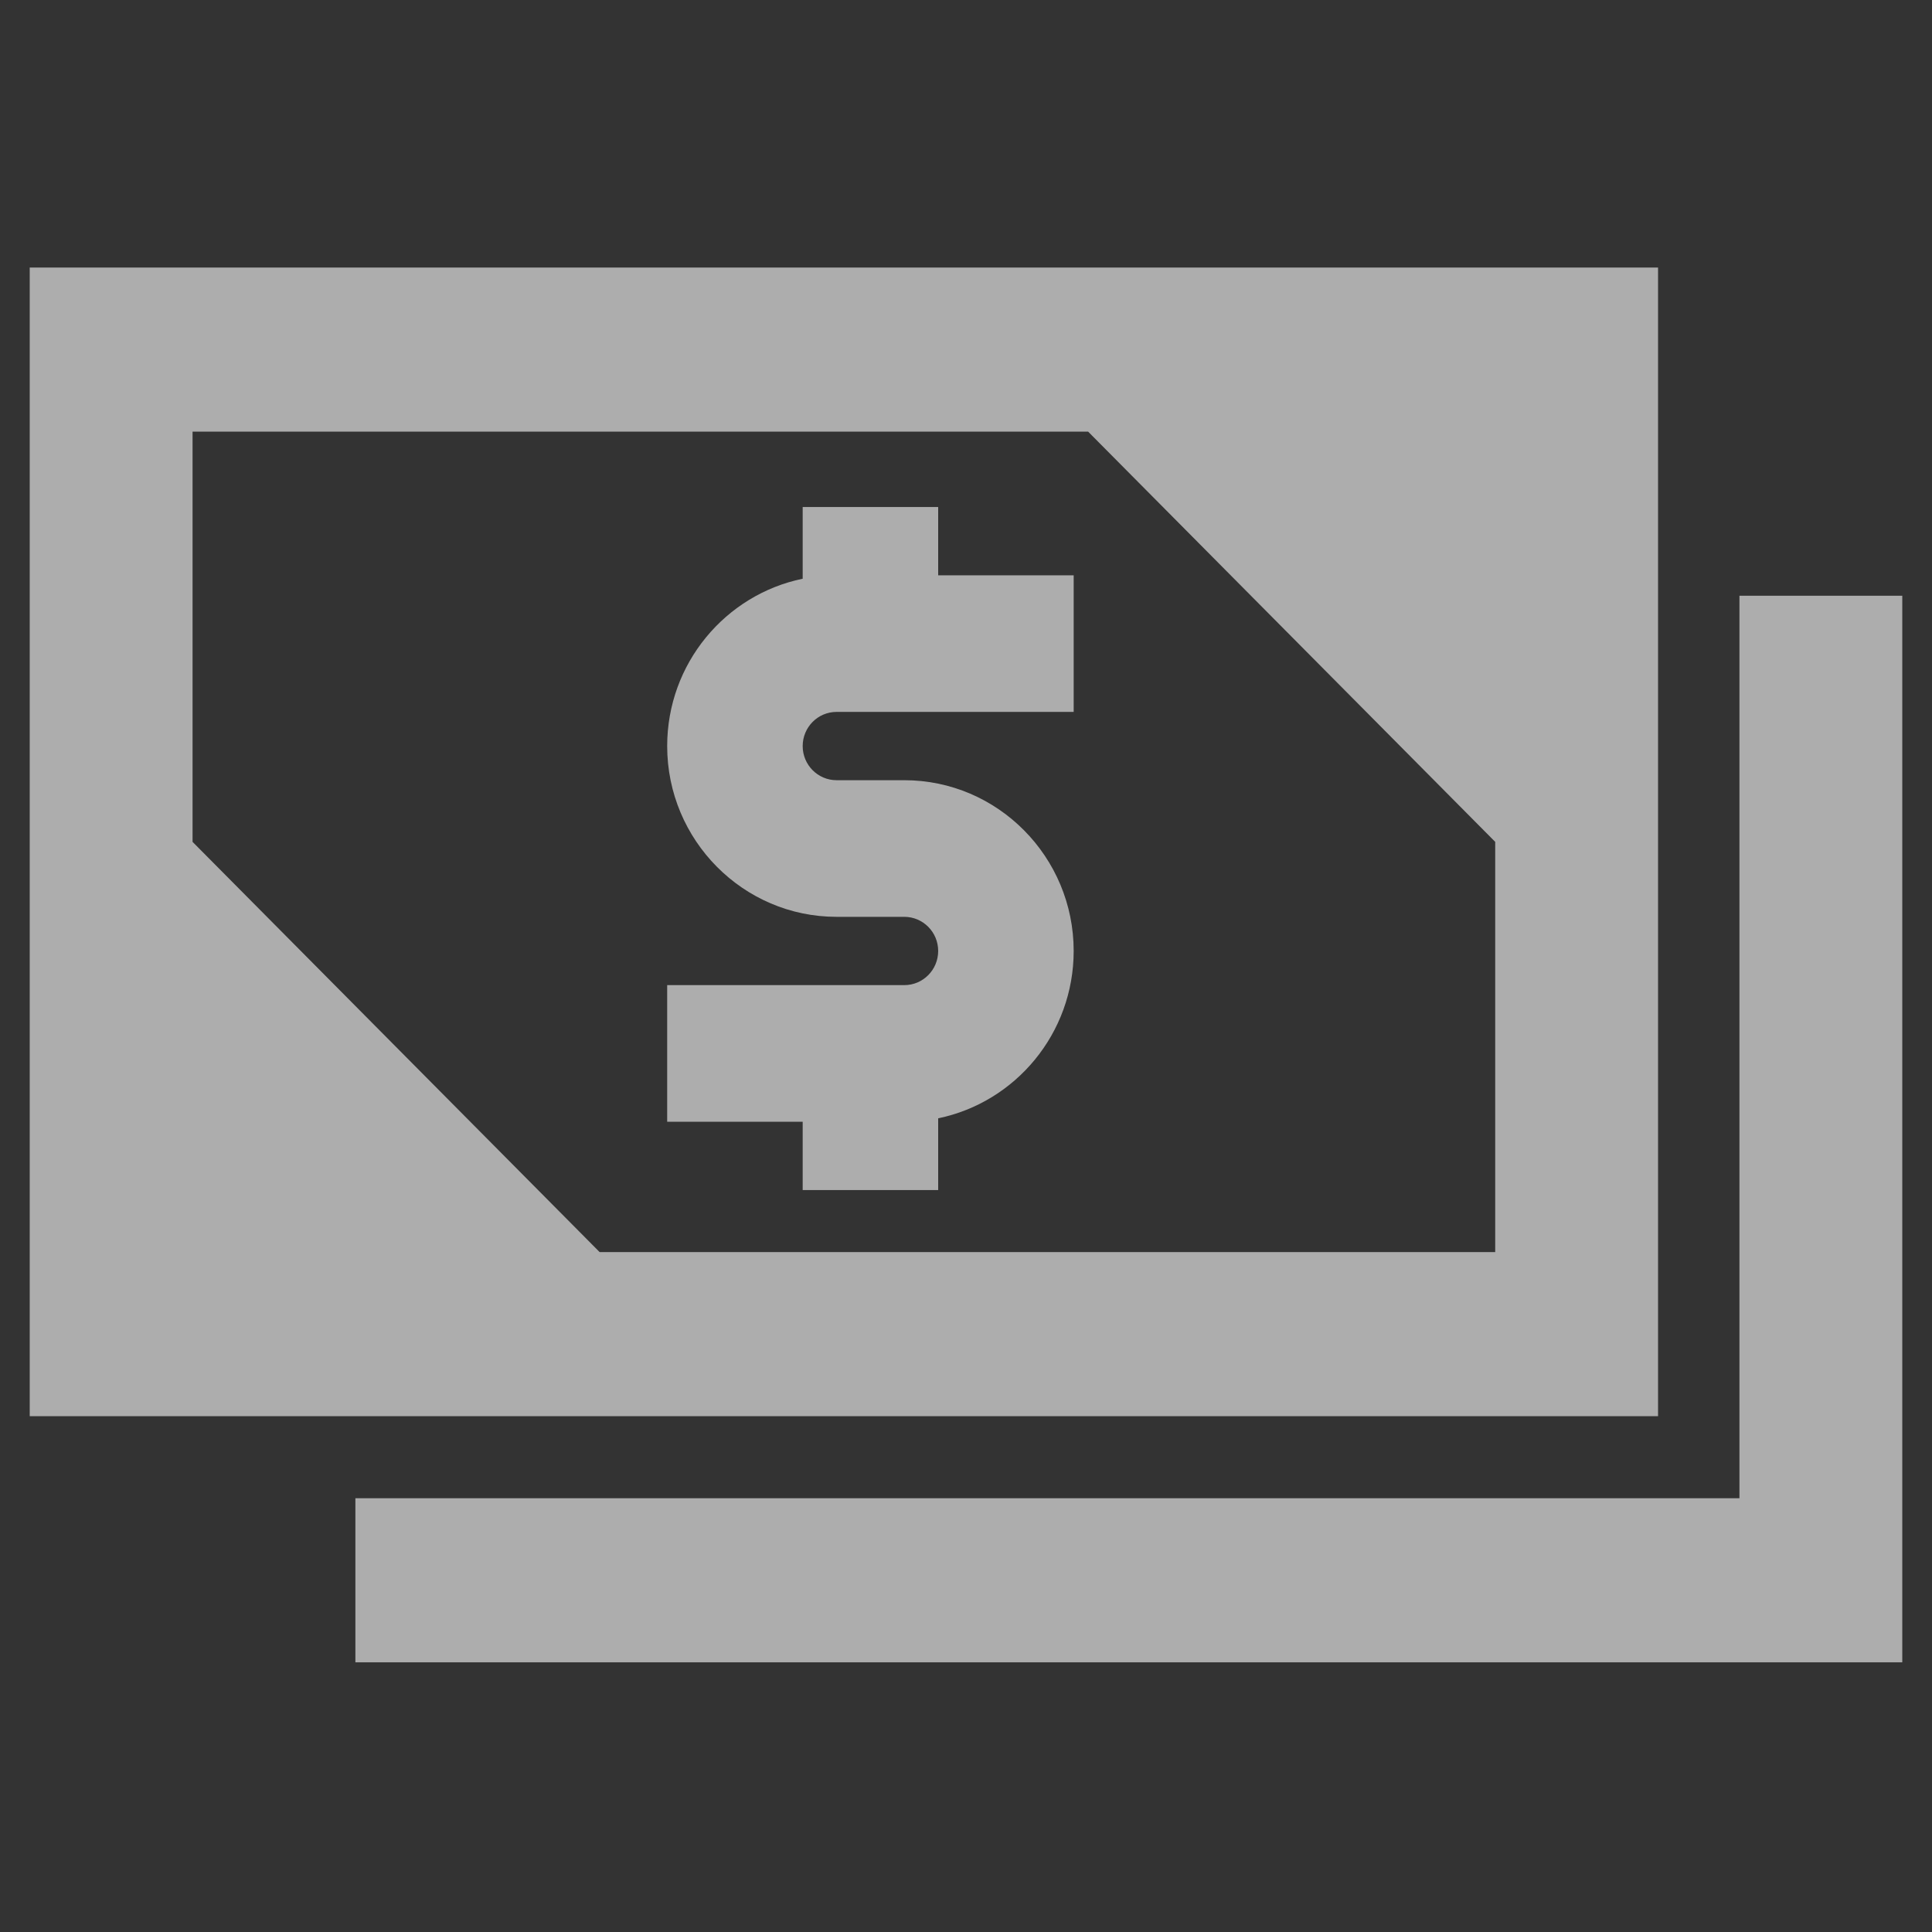
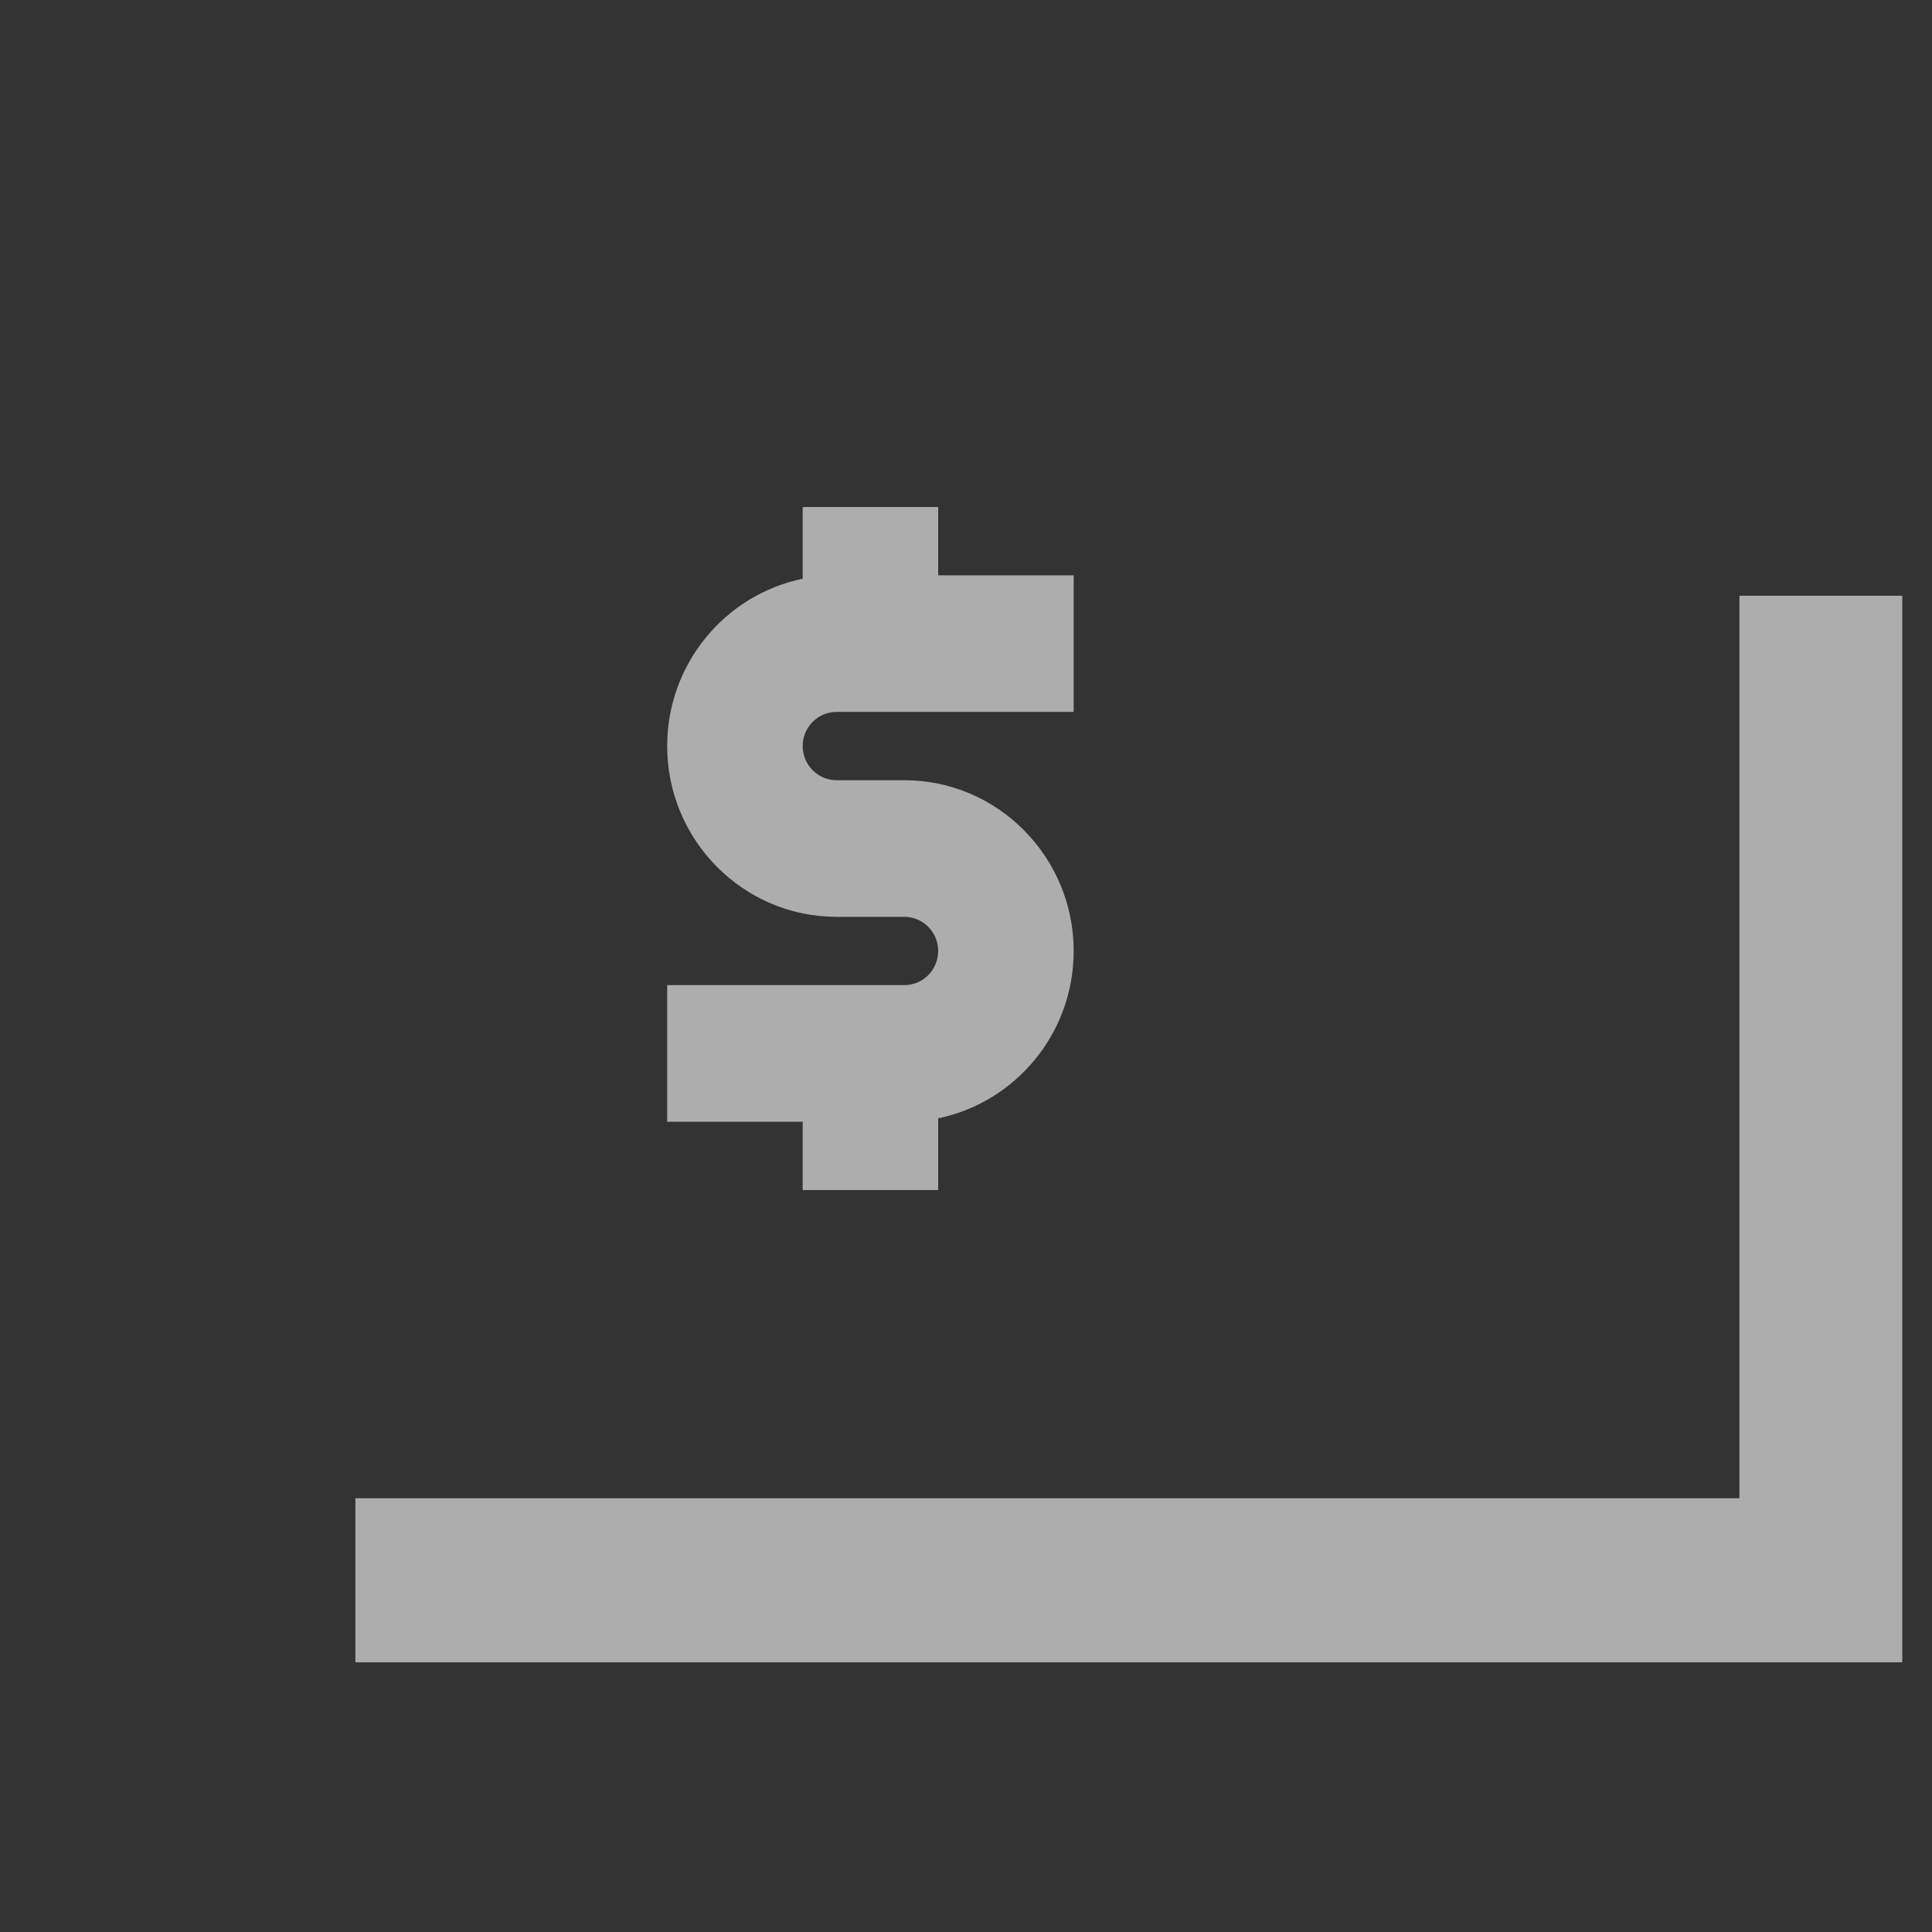
<svg xmlns="http://www.w3.org/2000/svg" width="60px" height="60px" viewBox="0 0 60 60" version="1.1">
  <rect x="0" y="0" width="60" height="60" fill="#333333" stroke="none" />
  <title>logo</title>
  <desc>Created with Sketch.</desc>
  <defs />
  <g id="Page-1" stroke="none" stroke-width="1" fill="none" fill-rule="evenodd" opacity="0.6">
    <g id="logo" fill="#FFFFFF">
      <g id="Fill-1202-+-Fill-1203-+-Fill-1204" transform="translate(0.923, 8.308)">
-         <path d="M17.699,30.577 L5.057,17.837 L5.057,5.097 L32.87,5.097 L45.512,17.837 L45.512,30.577 L17.699,30.577 Z M50.569,0.001 L0,0.001 L0,35.673 L50.569,35.673 L50.569,0.001 Z" id="Fill-1202" />
        <path d="M28.213,7.437 L24.005,7.437 L24.005,9.665 C21.607,10.159 19.797,12.299 19.797,14.862 C19.797,17.785 22.158,20.165 25.057,20.165 L27.161,20.165 C27.742,20.165 28.213,20.64 28.213,21.225 C28.213,21.811 27.742,22.286 27.161,22.286 L19.797,22.286 L19.797,26.528 L24.005,26.528 L24.005,28.65 L28.213,28.65 L28.213,26.422 C30.612,25.928 32.421,23.788 32.421,21.225 C32.421,18.302 30.061,15.922 27.161,15.922 L25.057,15.922 C24.476,15.922 24.005,15.447 24.005,14.862 C24.005,14.276 24.476,13.801 25.057,13.801 L32.421,13.801 L32.421,9.559 L28.213,9.559 L28.213,7.437 Z" id="Fill-2095" />
        <polygon id="Fill-1204" points="53.097 10.193 53.097 38.221 10.114 38.221 10.114 43.317 58.154 43.317 58.154 10.193" />
      </g>
    </g>
  </g>
</svg>